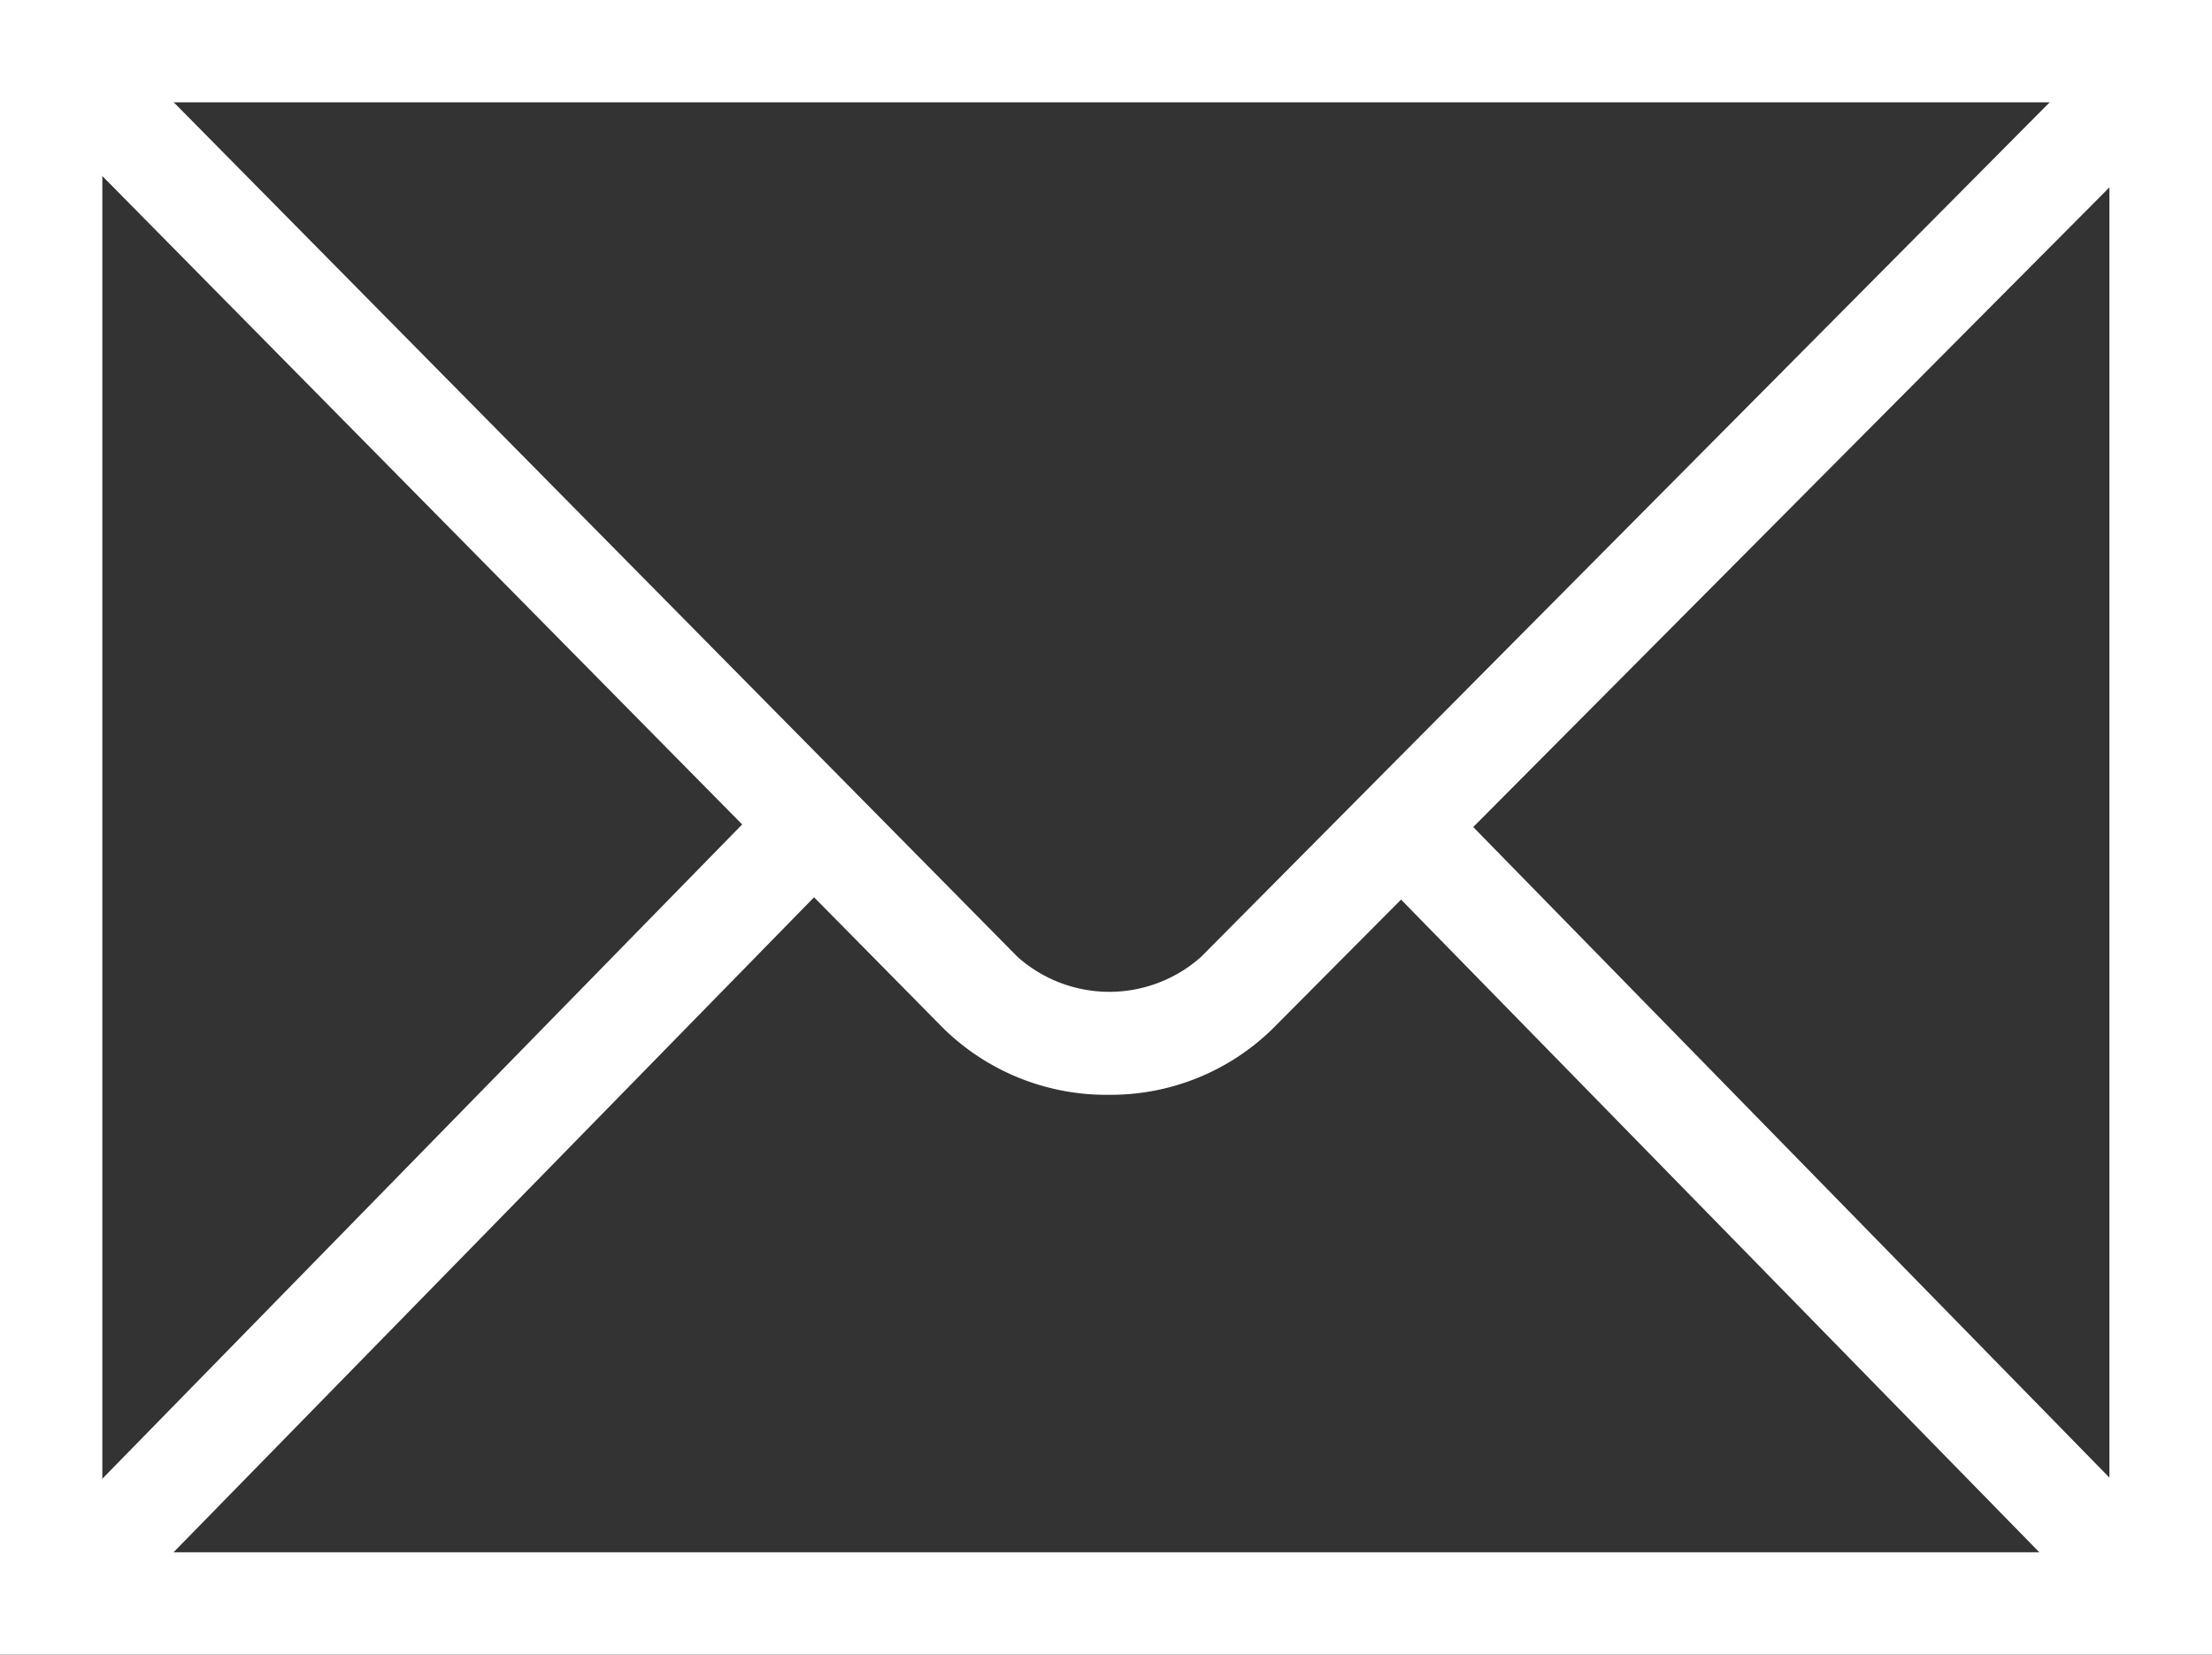
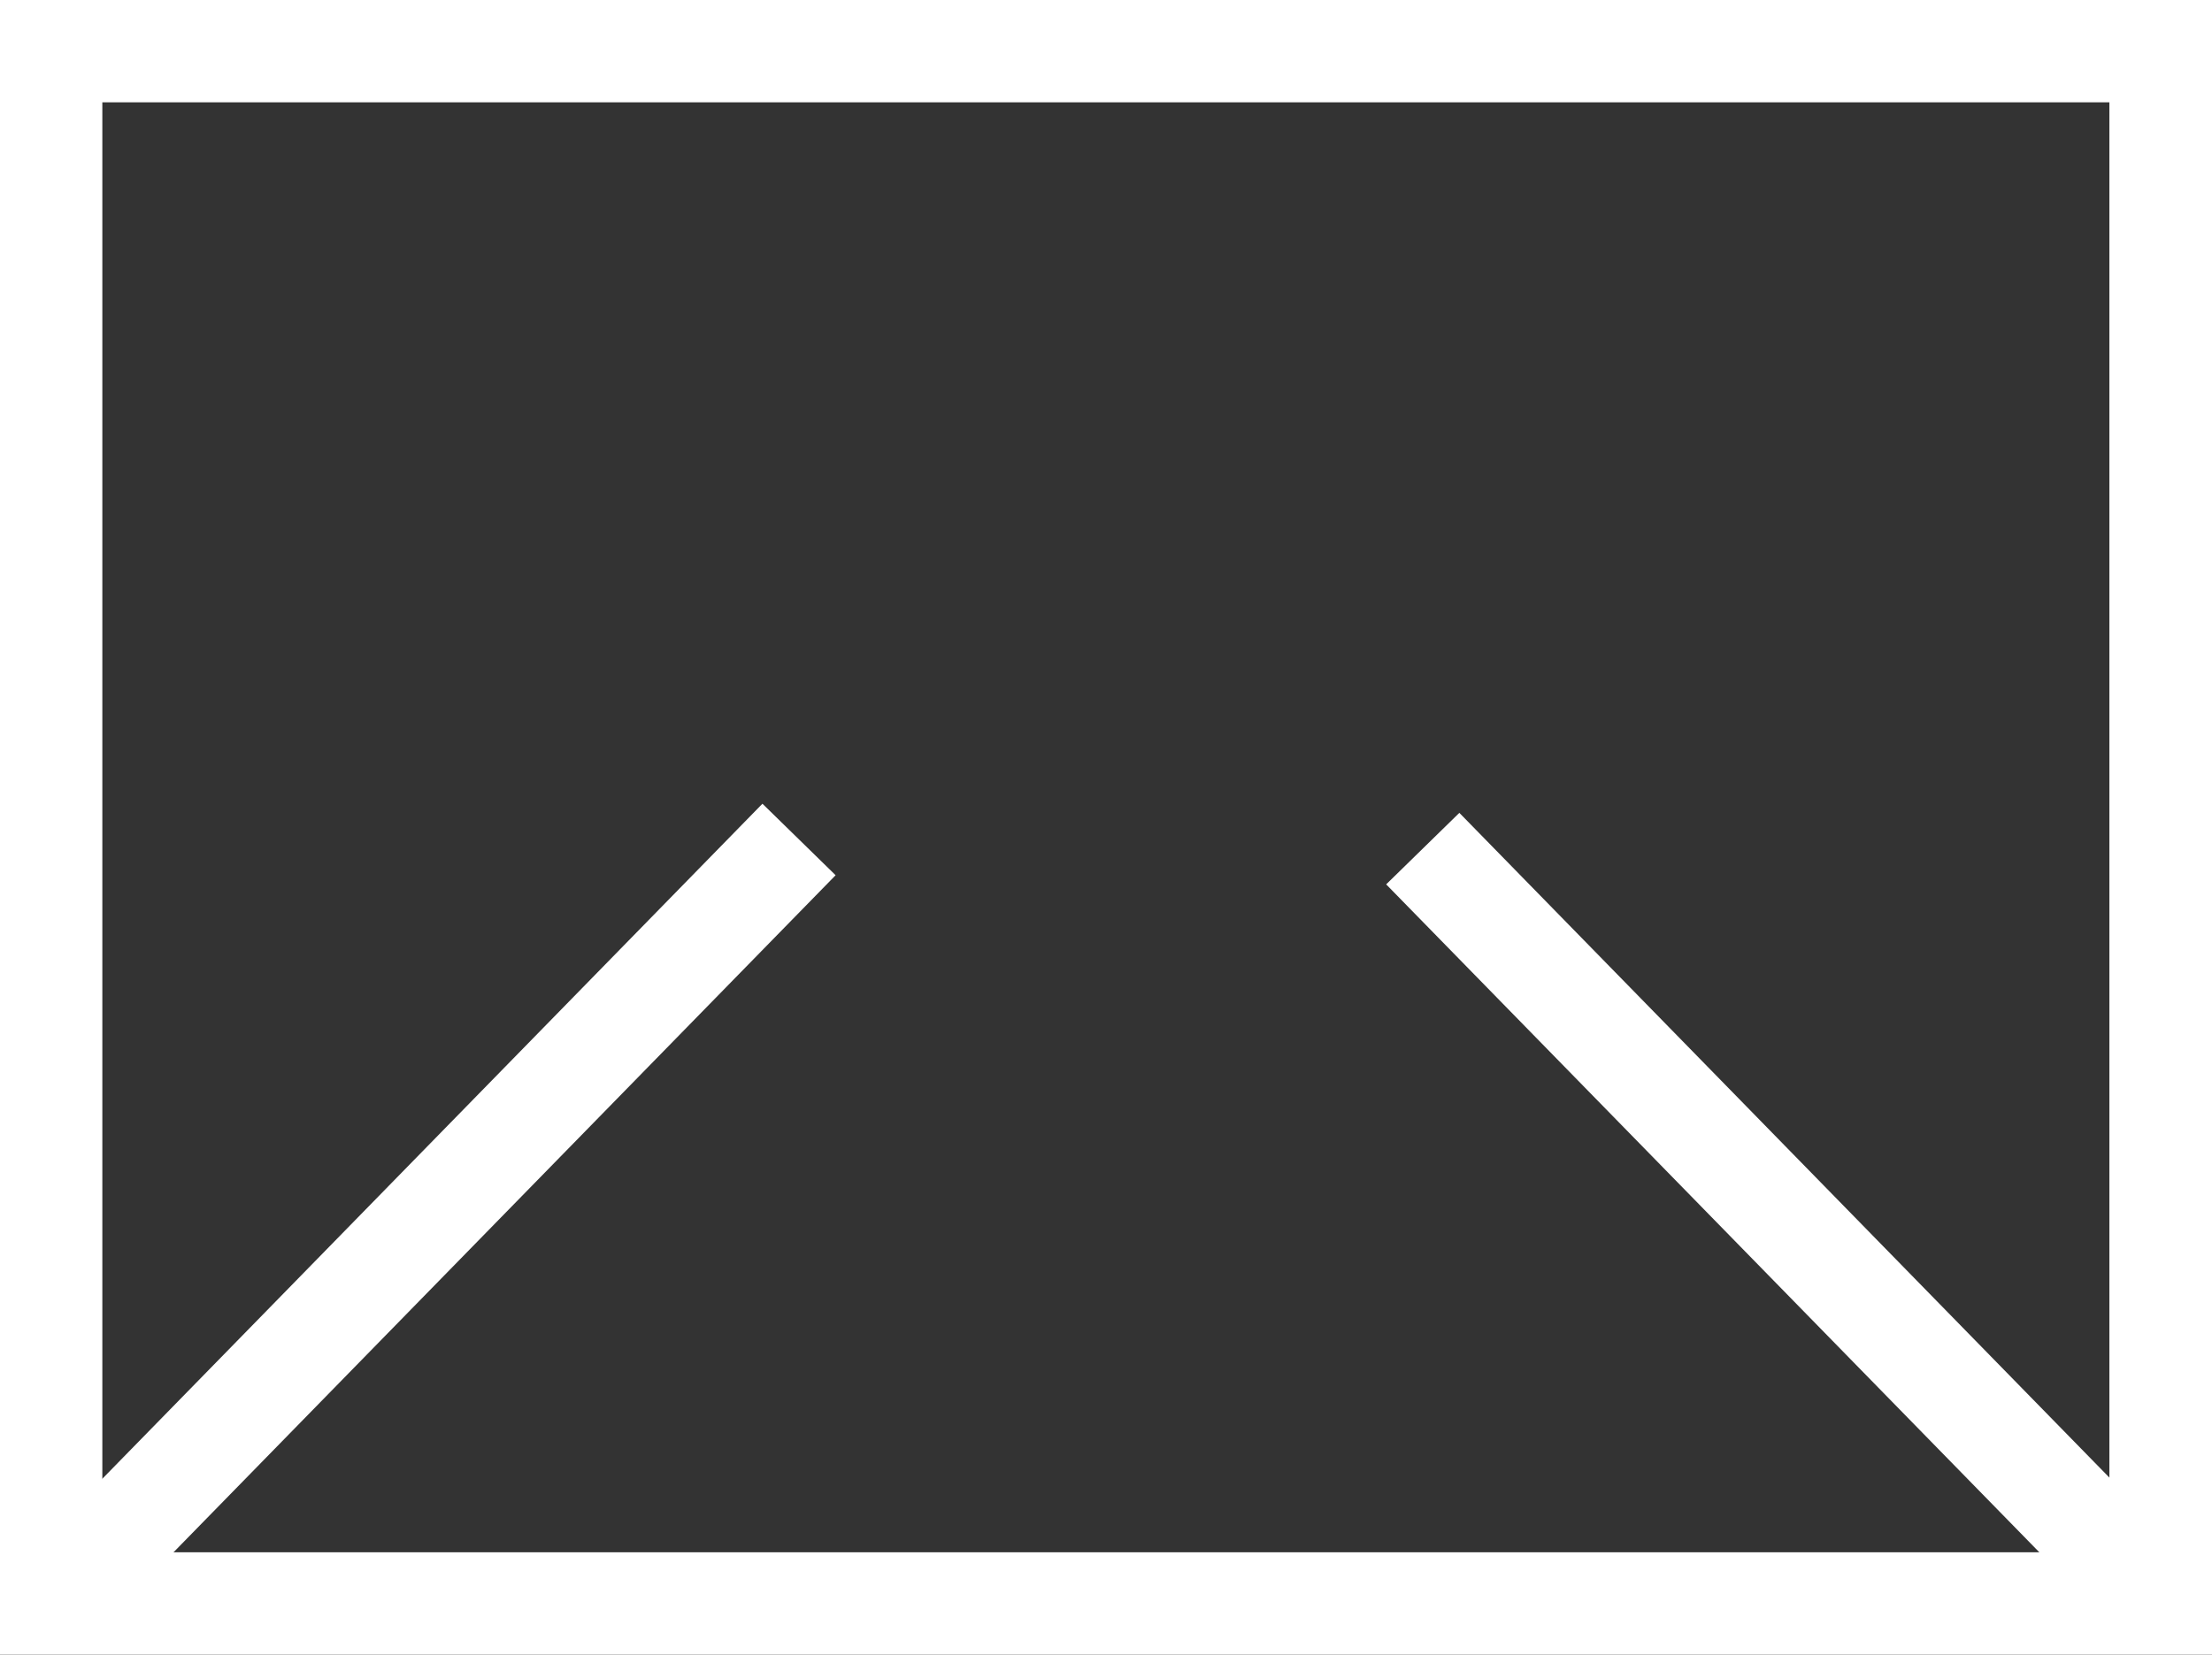
<svg xmlns="http://www.w3.org/2000/svg" height="60" viewBox="0 0 80.19 60" width="80.19">
  <rect x="0" y="0" width="80.19" height="60" fill="#333333" stroke="none" />
  <clipPath id="a" transform="translate(-.53)">
-     <path d="m.53 0h80.19v60h-80.19z" />
-   </clipPath>
+     </clipPath>
  <path d="m4.24 3.71h72.76v52.58h-72.76zm-3.71 56.29h80.19v-60h-80.19z" fill="#fff" transform="translate(-.53)" />
  <g clip-path="url(#a)">
-     <path d="m40.75 39.7a8.44 8.44 0 0 1 -6-2.39l-32.98-33.43 2.65-2.61 33 33.43a5 5 0 0 0 6.65 0l32.93-33.17 2.63 2.62-33 33.19a8.39 8.39 0 0 1 -5.94 2.36" fill="#fff" transform="translate(-.53)" />
-   </g>
+     </g>
  <g fill="#fff">
    <path d="m-3.41 42.44h38.74v3.71h-38.74z" transform="matrix(.699 -.715 .715 .699 -27.4 24.74)" />
    <path d="m63.62 25.37h3.71v38.21h-3.71z" transform="matrix(.715 -.699 .699 .715 -12.97 58.4)" />
  </g>
</svg>